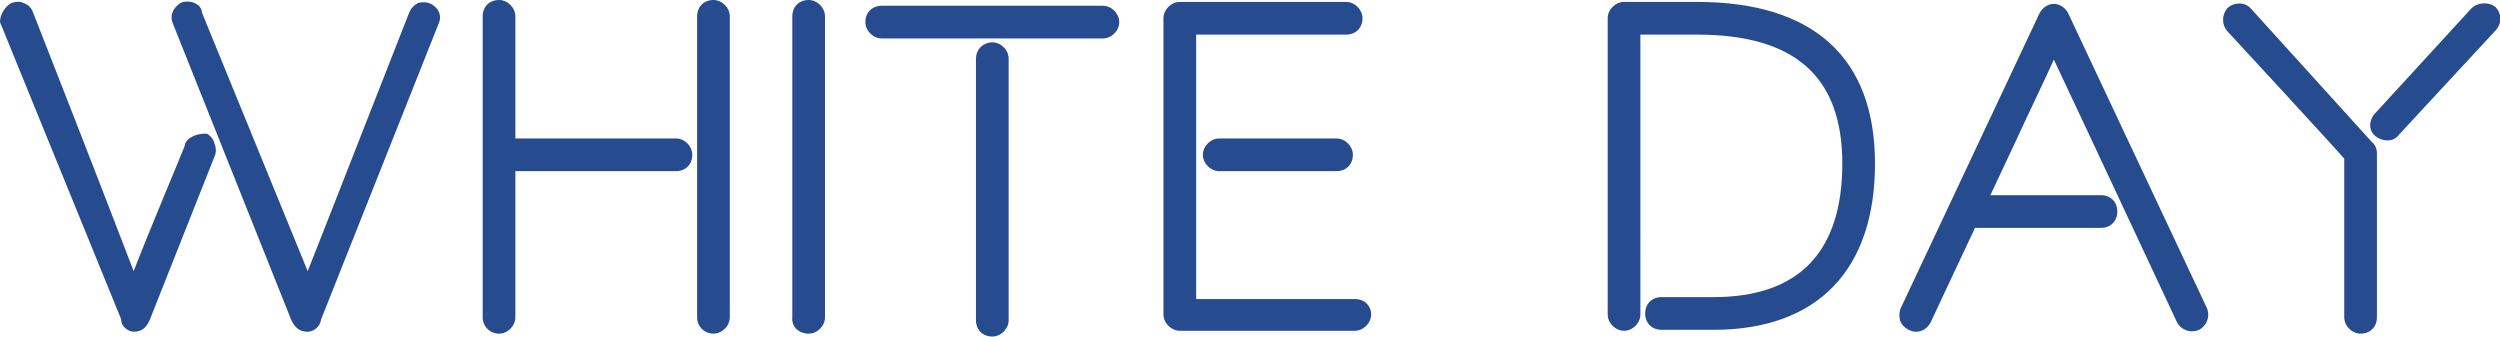
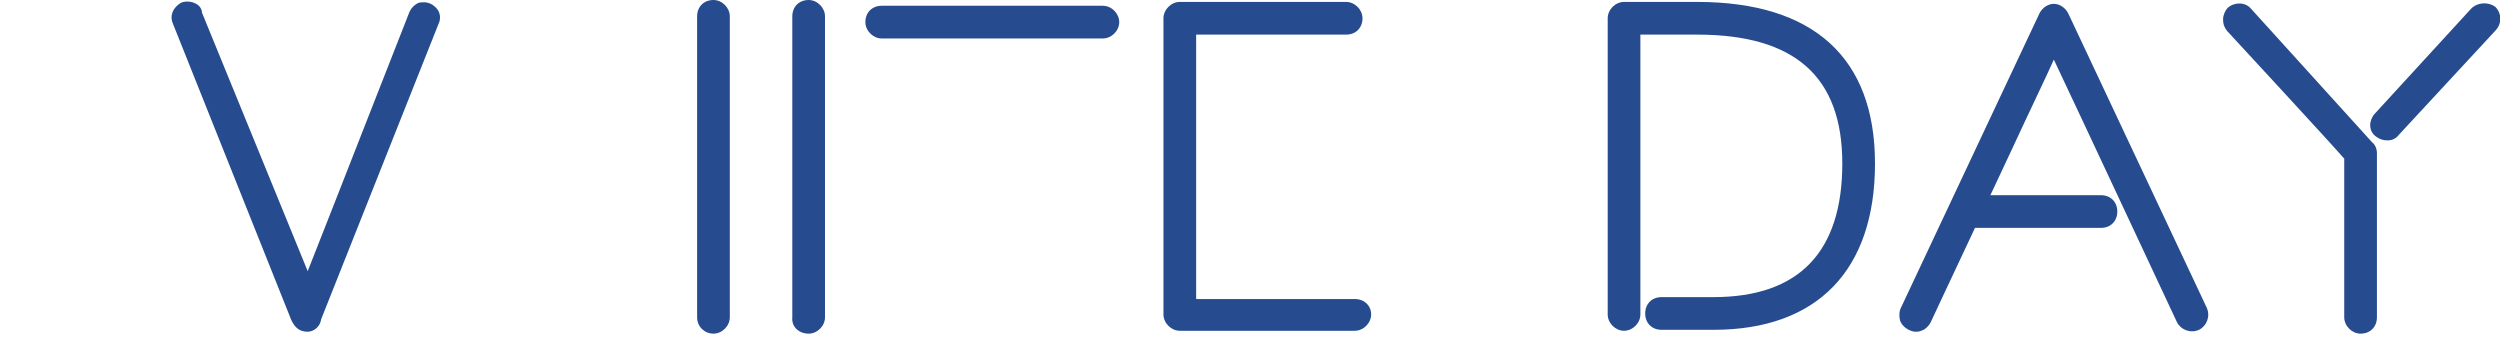
<svg xmlns="http://www.w3.org/2000/svg" version="1.1" id="レイヤー_1" x="0px" y="0px" viewBox="0 0 260 35" style="enable-background:new 0 0 260 35;" xml:space="preserve">
  <style type="text/css">
	.st0{fill:#264C8F;}
</style>
  <g>
    <g>
-       <path class="st0" d="M21.5,13.9l-0.2,0c-0.8,0-2,0.4-2.1,1.3c-0.3,0.8-3.6,8.6-5.3,13C11.5,21.9,3.5,1.4,3.4,1.2    c-0.2-0.5-0.6-0.8-1-0.9C2,0.1,1.6,0.2,1.2,0.3C0.5,0.7,0,1.5,0,2.3l12.6,30.9c0,0.9,0.9,1.3,1.3,1.3c1,0,1.4-0.6,1.7-1.3    l6.7-16.9c0.2-0.4,0.2-0.9,0-1.4C22.2,14.5,21.9,14.1,21.5,13.9z" />
      <path class="st0" d="M30.3,33.3c0.3,0.6,0.7,1.2,1.7,1.2c0.6,0,1.3-0.5,1.4-1.3L45.6,2.5c0.2-0.4,0.2-0.8,0.1-1.1    c-0.1-0.4-0.5-0.8-0.9-1c-0.4-0.2-0.9-0.2-1.3-0.1c-0.4,0.2-0.7,0.5-0.9,0.9c-0.1,0.2-8.1,20.7-10.6,27C29.5,22.1,21.5,2.5,21,1.3    c0-0.3-0.2-0.7-0.6-0.9c-0.5-0.3-1.2-0.3-1.6-0.1C18,0.8,17.6,1.6,18,2.5L30.3,33.3z" />
      <path class="st0" d="M74.2,34.7c0.9,0,1.7-0.8,1.7-1.7V1.7c0-0.9-0.8-1.7-1.7-1.7c-1,0-1.7,0.7-1.7,1.7V33    C72.5,34,73.3,34.7,74.2,34.7z" />
-       <path class="st0" d="M51.9,34.7c0.9,0,1.7-0.8,1.7-1.7V17.8h16.7c1,0,1.7-0.7,1.7-1.7c0-0.9-0.8-1.7-1.7-1.7H53.6V1.7    c0-0.9-0.8-1.7-1.7-1.7c-1,0-1.7,0.7-1.7,1.7V33C50.2,34,51,34.7,51.9,34.7z" />
      <path class="st0" d="M84.1,34.7c0.9,0,1.7-0.8,1.7-1.7V1.7C85.8,0.8,85,0,84.1,0c-1,0-1.7,0.7-1.7,1.7V33    C82.3,34,83.1,34.7,84.1,34.7z" />
-       <path class="st0" d="M101.5,6.1v27.2c0,1,0.7,1.7,1.7,1.7c0.9,0,1.7-0.8,1.7-1.7V6.1c0-0.9-0.8-1.7-1.7-1.7    C102.3,4.4,101.5,5.1,101.5,6.1z" />
      <path class="st0" d="M91.7,4h23c0.9,0,1.7-0.8,1.7-1.7c0-0.9-0.8-1.7-1.7-1.7h-23c-1,0-1.7,0.7-1.7,1.7C90,3.2,90.8,4,91.7,4z" />
-       <path class="st0" d="M126.8,14.4c-0.9,0-1.7,0.8-1.7,1.7c0,0.9,0.8,1.7,1.7,1.7H139c1,0,1.7-0.7,1.7-1.7c0-0.9-0.8-1.7-1.7-1.7    H126.8z" />
      <path class="st0" d="M140.9,31.1h-16.5V3.6h15.6c1,0,1.7-0.7,1.7-1.7c0-0.9-0.8-1.7-1.7-1.7h-17.3c-0.9,0-1.7,0.8-1.7,1.7v30.8    c0,0.9,0.8,1.7,1.7,1.7h18.2c0.9,0,1.7-0.8,1.7-1.7C142.6,31.8,141.9,31.1,140.9,31.1z" />
    </g>
    <g>
      <path class="st0" d="M257,0.9l-10,10.9c-0.3,0.3-0.5,0.8-0.5,1.2c0,0.5,0.2,0.9,0.6,1.2c0.4,0.3,0.8,0.4,1.2,0.4    c0.5,0,0.9-0.2,1.2-0.6l10.1-10.9l0,0c0.6-0.7,0.6-1.7-0.1-2.4C258.8,0.2,257.7,0.2,257,0.9z" />
      <path class="st0" d="M176.5,0.2h-7.6c-0.9,0-1.7,0.8-1.7,1.7v30.8c0,0.9,0.8,1.7,1.7,1.7c0.9,0,1.7-0.8,1.7-1.7V3.6h5.9    c10.2,0,15.1,4.4,15.1,13.4c0,9.2-4.5,13.9-13.4,13.9h-5.4c-1,0-1.7,0.7-1.7,1.7c0,1,0.7,1.7,1.7,1.7h5.4    c10.8,0,16.8-6.2,16.8-17.3C195,6,188.6,0.2,176.5,0.2z" />
      <path class="st0" d="M215.1,1.4c-0.3-0.6-0.9-1-1.5-1c-0.6,0-1.2,0.4-1.5,1L197.7,32c-0.2,0.4-0.2,0.9-0.1,1.3    c0.1,0.4,0.5,0.8,0.9,1c0.2,0.1,0.5,0.2,0.7,0.2c0.2,0,0.4,0,0.6-0.1c0.4-0.1,0.8-0.5,1-0.9c0,0,2.1-4.5,4.6-9.8h13.1    c1,0,1.7-0.7,1.7-1.7s-0.7-1.7-1.7-1.7H207l2.3-4.9c1.8-3.9,3.5-7.4,4.3-9.2c2.7,5.7,12.7,27.1,12.8,27.3c0.4,0.8,1.4,1.2,2.3,0.8    v0c0.8-0.4,1.2-1.4,0.8-2.3L215.1,1.4z" />
      <path class="st0" d="M234.1,0.9c-0.6-0.7-1.7-0.7-2.4-0.1c-0.3,0.3-0.5,0.8-0.5,1.2c0,0.5,0.1,0.8,0.4,1.2    c0.1,0.1,11,11.9,12.2,13.3v16.5c0,0.9,0.8,1.7,1.7,1.7c1,0,1.7-0.7,1.7-1.7V15.9c0-0.4-0.2-0.9-0.5-1.1L234.1,0.9z" />
    </g>
  </g>
</svg>